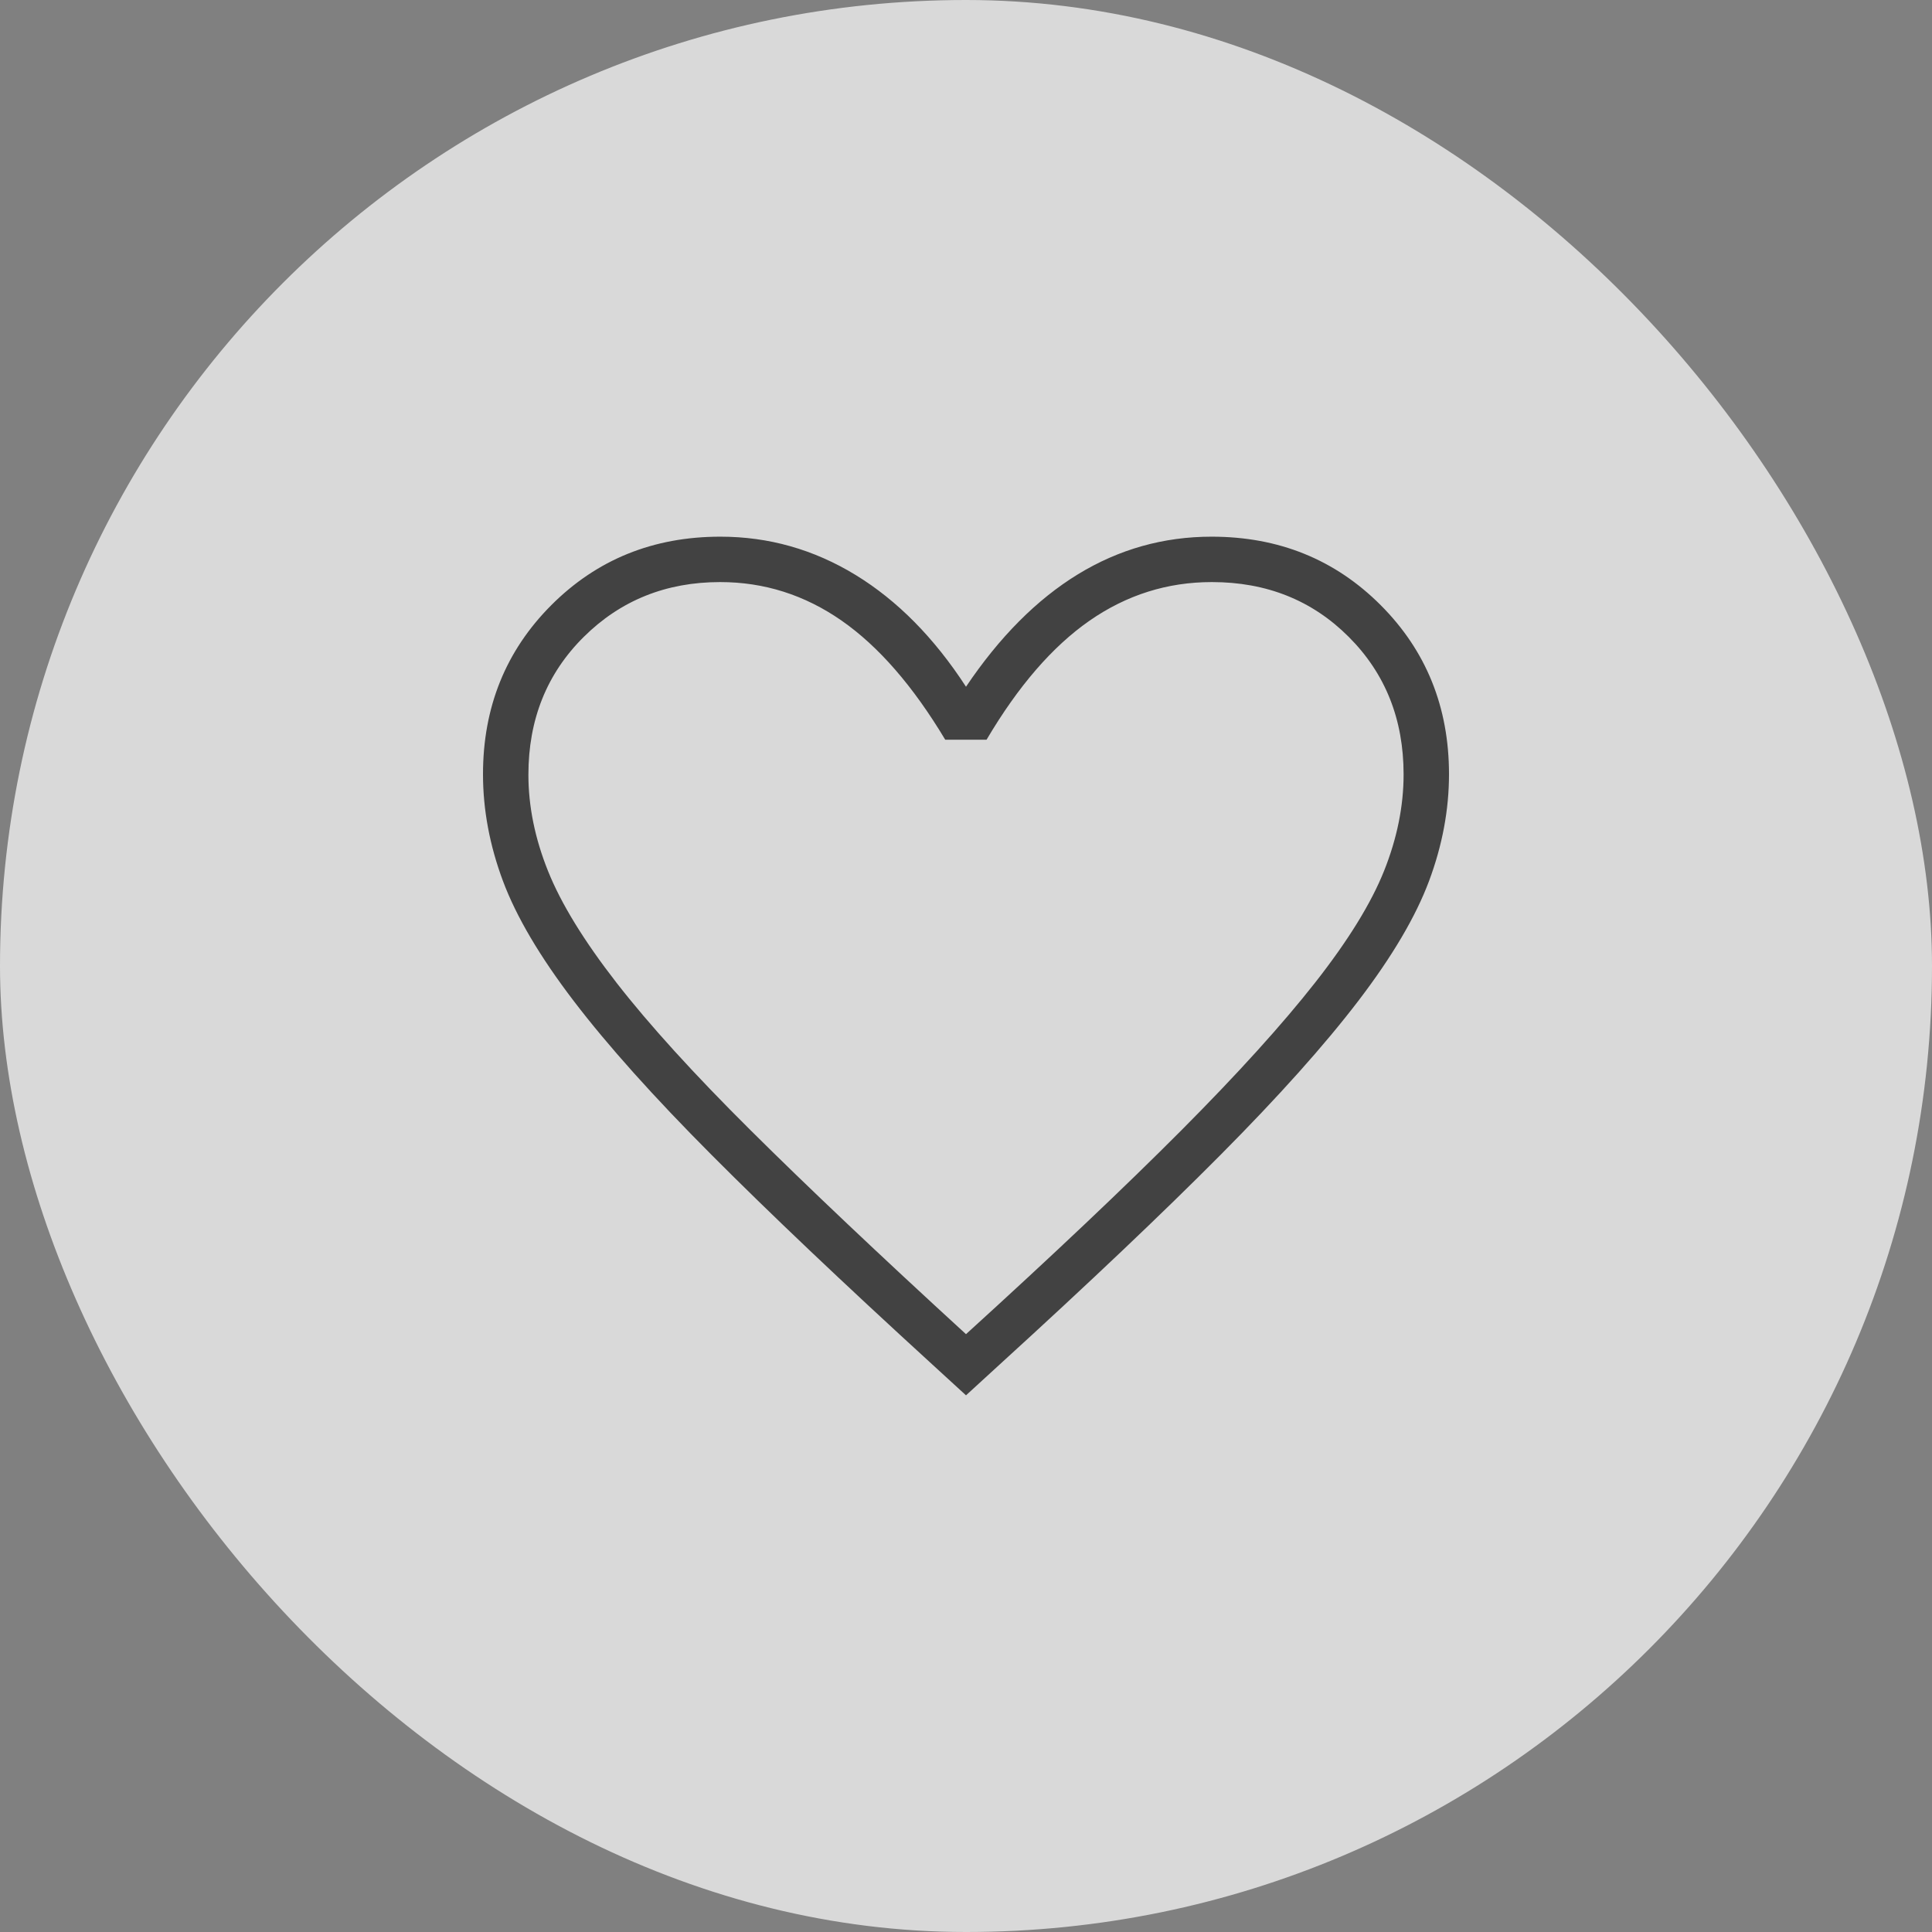
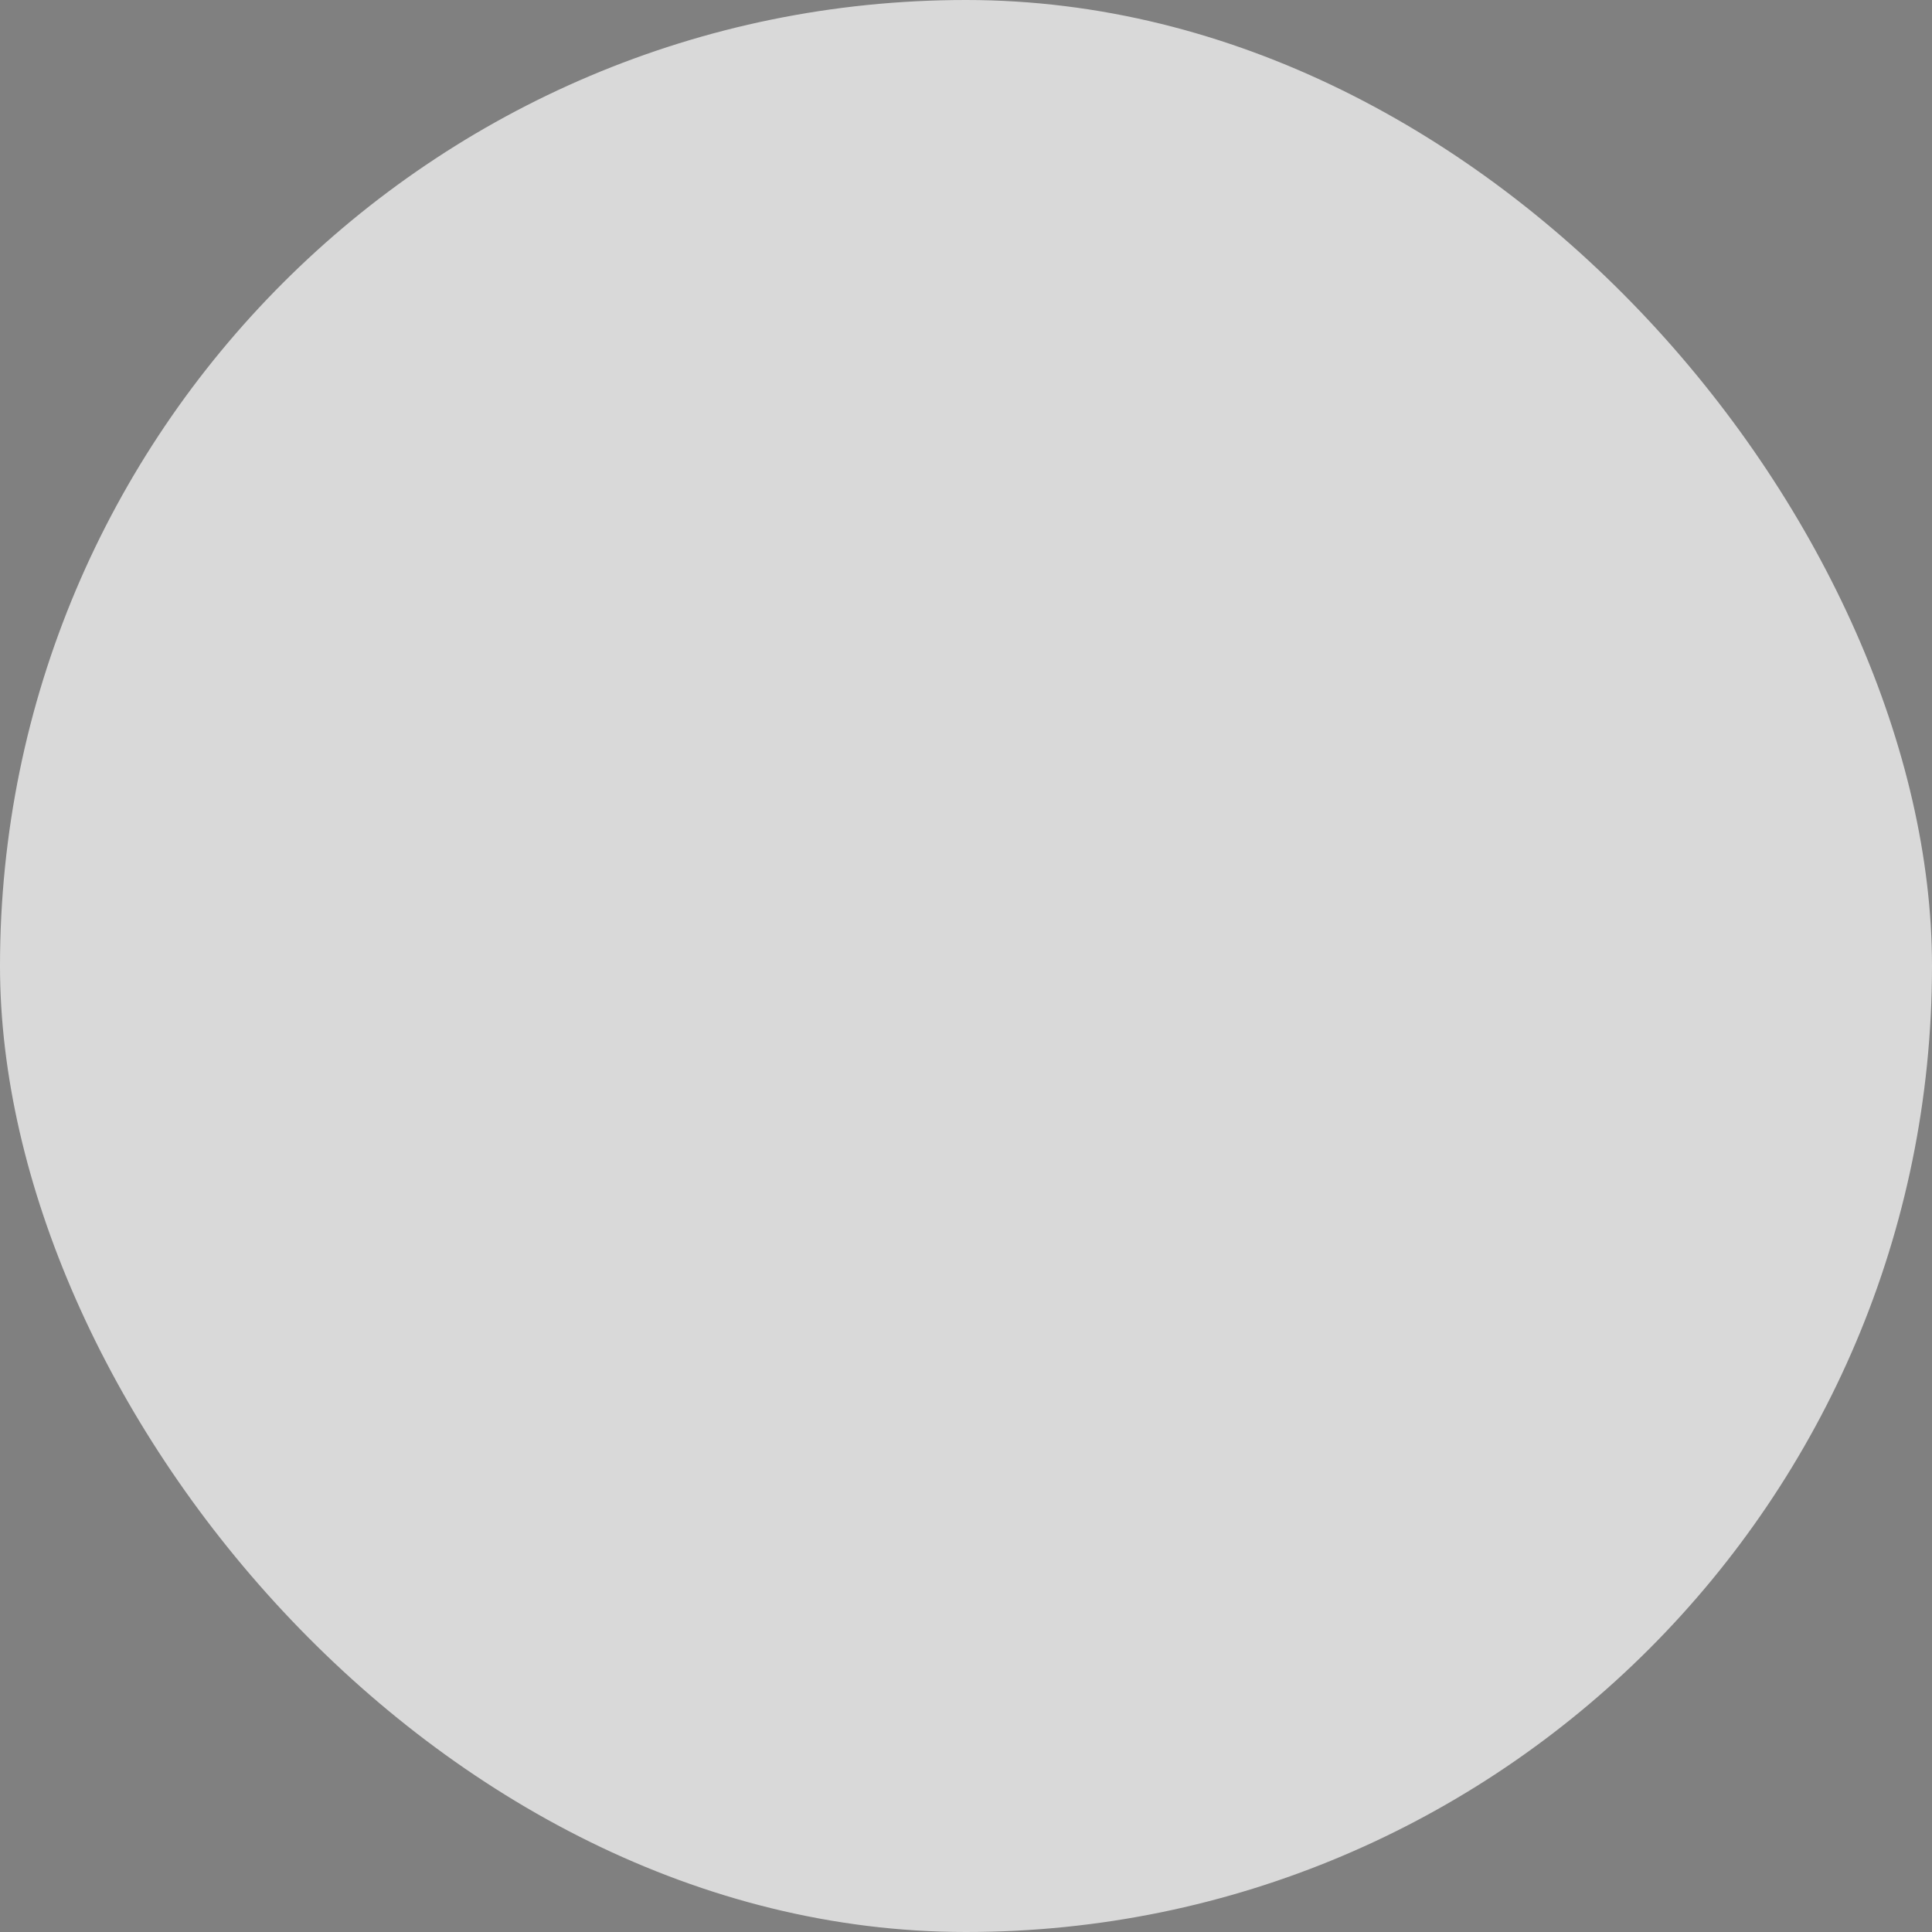
<svg xmlns="http://www.w3.org/2000/svg" width="64" height="64" viewBox="0 0 64 64" fill="none">
  <rect x="0" y="0" width="64" height="64" fill="#808080" stroke="none" />
  <rect width="64" height="64" rx="32" fill="white" fill-opacity="0.7" />
-   <path d="M32 46.222L30.883 45.199C27.933 42.503 25.497 40.191 23.575 38.261C21.653 36.332 20.13 34.632 19.008 33.162C17.885 31.691 17.102 30.365 16.661 29.184C16.22 28.002 16 26.823 16 25.648C16 23.424 16.755 21.556 18.264 20.045C19.774 18.534 21.64 17.778 23.863 17.778C25.465 17.778 26.957 18.201 28.342 19.046C29.726 19.892 30.945 21.126 32 22.749C33.112 21.097 34.348 19.856 35.708 19.024C37.068 18.193 38.545 17.778 40.137 17.778C42.36 17.778 44.226 18.534 45.736 20.045C47.245 21.556 48 23.424 48 25.648C48 26.823 47.78 28.002 47.339 29.184C46.898 30.365 46.116 31.69 44.995 33.157C43.874 34.624 42.353 36.324 40.433 38.256C38.513 40.189 36.075 42.503 33.117 45.199L32 46.222ZM32 44.196C34.888 41.57 37.265 39.32 39.13 37.447C40.995 35.574 42.474 33.94 43.568 32.547C44.661 31.154 45.423 29.919 45.852 28.842C46.281 27.765 46.496 26.702 46.496 25.652C46.496 23.829 45.891 22.311 44.681 21.1C43.472 19.888 41.959 19.282 40.144 19.282C38.669 19.282 37.318 19.709 36.091 20.562C34.864 21.416 33.728 22.73 32.681 24.504H31.312C30.247 22.727 29.104 21.412 27.881 20.56C26.658 19.708 25.316 19.282 23.856 19.282C22.064 19.282 20.557 19.888 19.336 21.1C18.115 22.311 17.504 23.833 17.504 25.665C17.504 26.71 17.72 27.772 18.152 28.849C18.583 29.927 19.341 31.162 20.424 32.556C21.507 33.948 22.988 35.578 24.866 37.443C26.744 39.309 29.122 41.56 32 44.196Z" fill="#424242" />
</svg>